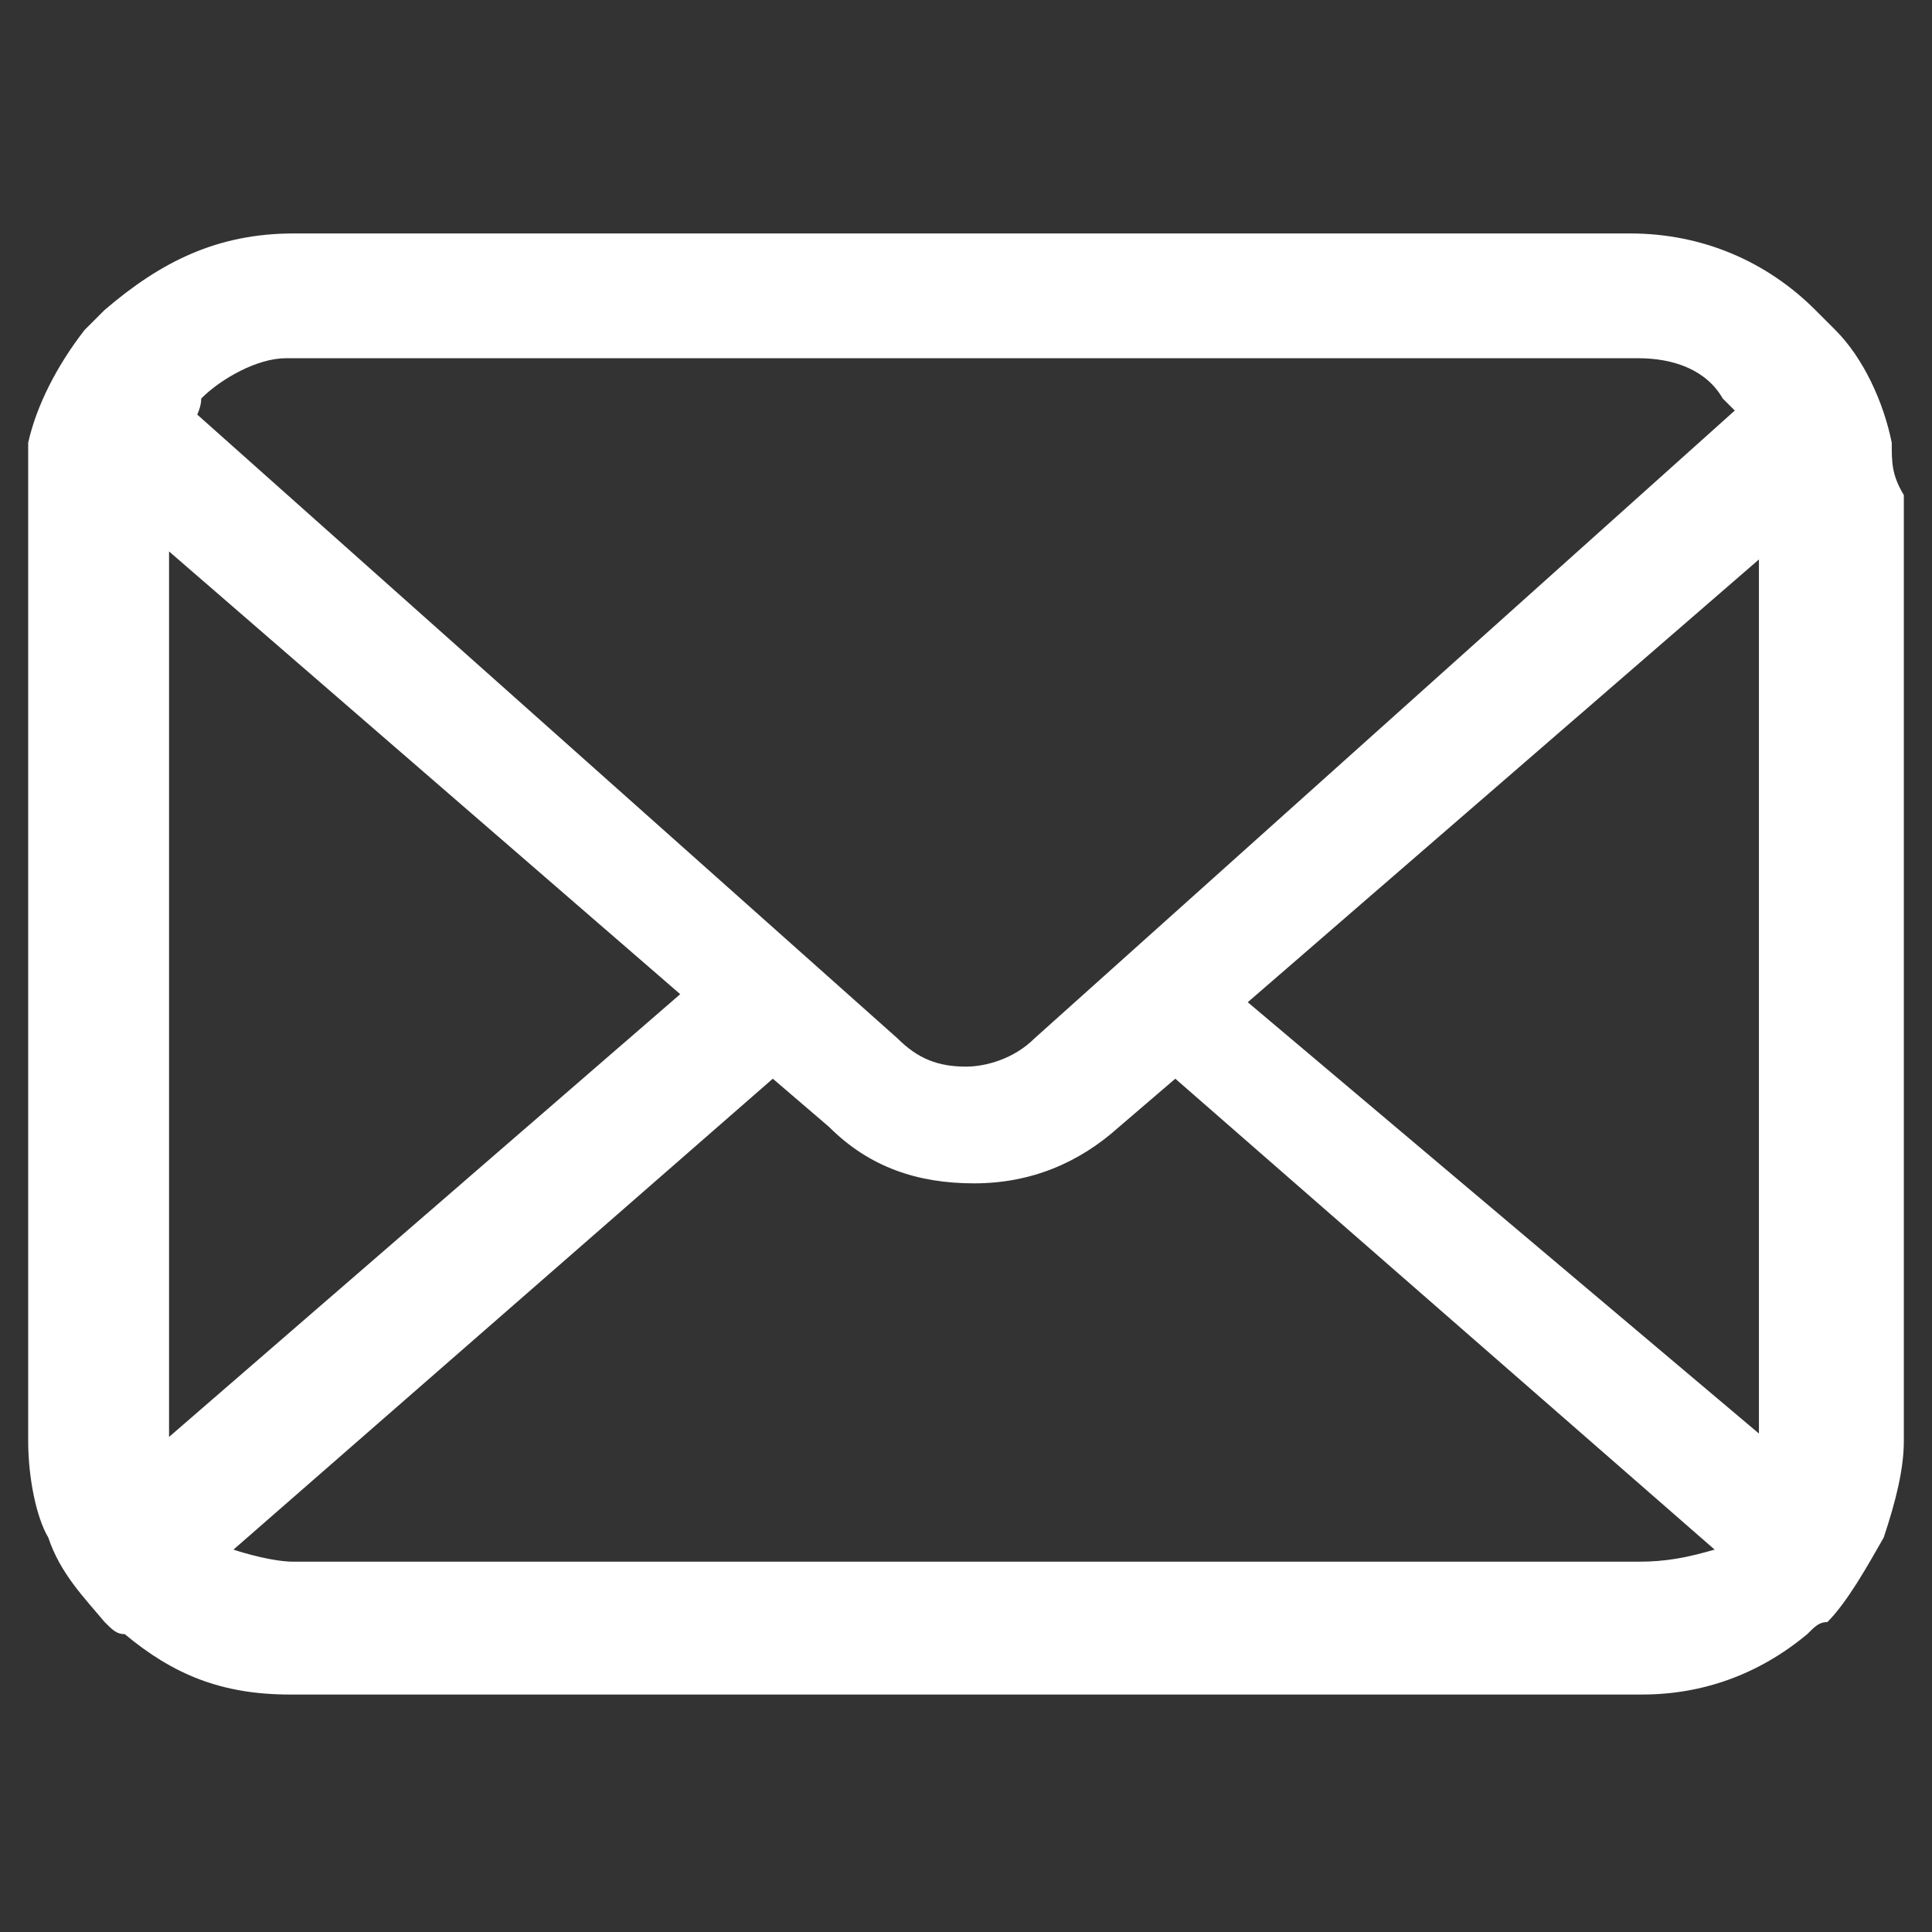
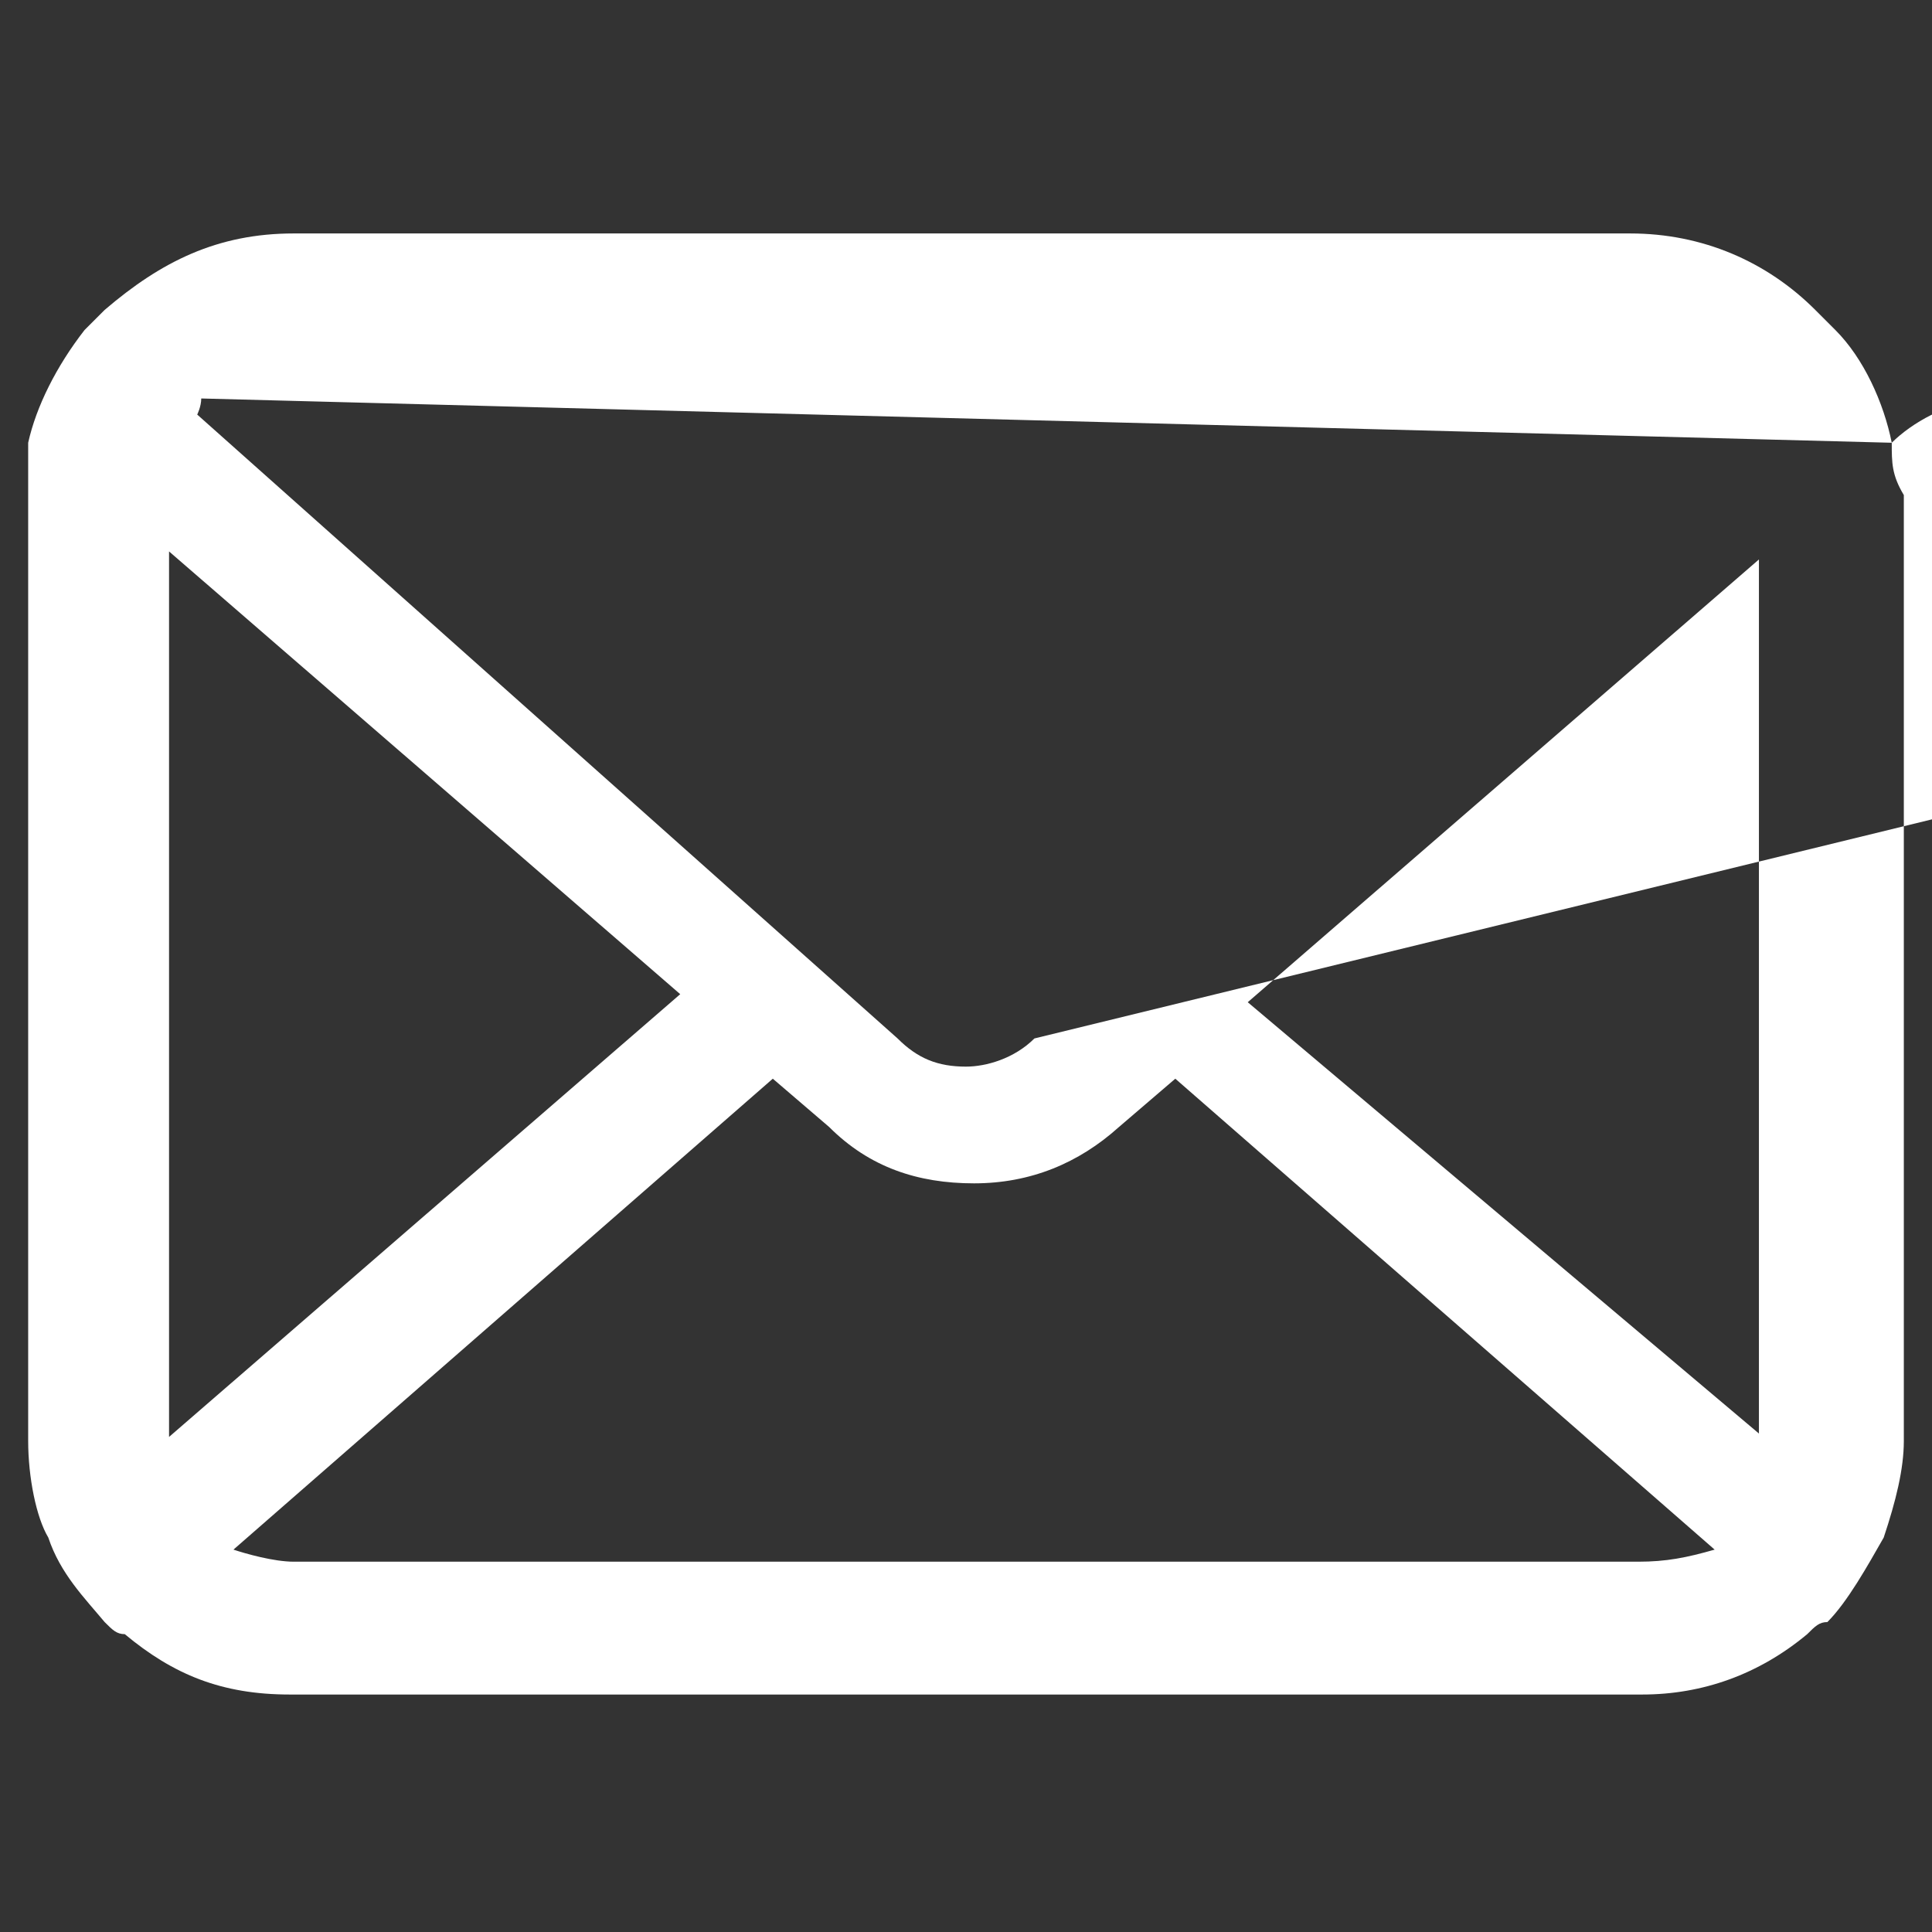
<svg xmlns="http://www.w3.org/2000/svg" version="1.1" id="レイヤー_1" x="0px" y="0px" viewBox="0 0 48 48" style="enable-background:new 0 0 48 48;" xml:space="preserve">
  <rect x="0" y="0" width="48" height="48" fill="#333333" stroke="none" />
  <style type="text/css">
	.st0{fill:#FFFFFF;}
</style>
  <g>
-     <path class="st0" d="M47,11c-0.2-1-0.7-2.1-1.4-2.8c-0.2-0.2-0.3-0.3-0.5-0.5c-1.2-1.2-2.8-1.9-4.6-1.9H7.3C5.4,5.8,4,6.5,2.6,7.7   C2.4,7.9,2.3,8,2.1,8.2C1.4,9.1,0.9,10.1,0.7,11c0,0.5,0,0.9,0,1.4v23.4c0,0.9,0.2,1.9,0.5,2.4c0.3,0.9,0.9,1.5,1.4,2.1   c0.2,0.2,0.3,0.3,0.5,0.3c1.2,1,2.4,1.5,4.1,1.5h33.6c1.5,0,2.9-0.5,4.1-1.5c0.2-0.2,0.3-0.3,0.5-0.3c0.5-0.5,1-1.4,1.4-2.1l0,0   c0.3-0.9,0.5-1.7,0.5-2.4V12.3C47,11.8,47,11.5,47,11z M5,9.9c0.5-0.5,1.4-1,2.1-1h33.6c0.9,0,1.7,0.3,2.1,1   c0.2,0.2,0.2,0.2,0.3,0.3L25.7,25.8c-0.5,0.5-1.2,0.7-1.7,0.7c-0.7,0-1.2-0.2-1.7-0.7L4.9,10.3C4.9,10.3,5,10.1,5,9.9z M4.2,35.7   v-22l12.7,11L4.2,35.7C4.2,35.9,4.2,35.7,4.2,35.7z M40.7,38.8H7.3c-0.5,0-1.2-0.2-1.5-0.3l13.4-11.7l1.4,1.2c1,1,2.2,1.4,3.6,1.4   c1.4,0,2.6-0.5,3.6-1.4l1.4-1.2l13.4,11.7C41.9,38.7,41.4,38.8,40.7,38.8z M43.8,35.7C43.8,35.7,43.8,35.9,43.8,35.7L31,24.9   l12.7-11V35.7z" />
+     <path class="st0" d="M47,11c-0.2-1-0.7-2.1-1.4-2.8c-0.2-0.2-0.3-0.3-0.5-0.5c-1.2-1.2-2.8-1.9-4.6-1.9H7.3C5.4,5.8,4,6.5,2.6,7.7   C2.4,7.9,2.3,8,2.1,8.2C1.4,9.1,0.9,10.1,0.7,11c0,0.5,0,0.9,0,1.4v23.4c0,0.9,0.2,1.9,0.5,2.4c0.3,0.9,0.9,1.5,1.4,2.1   c0.2,0.2,0.3,0.3,0.5,0.3c1.2,1,2.4,1.5,4.1,1.5h33.6c1.5,0,2.9-0.5,4.1-1.5c0.2-0.2,0.3-0.3,0.5-0.3c0.5-0.5,1-1.4,1.4-2.1l0,0   c0.3-0.9,0.5-1.7,0.5-2.4V12.3C47,11.8,47,11.5,47,11z c0.5-0.5,1.4-1,2.1-1h33.6c0.9,0,1.7,0.3,2.1,1   c0.2,0.2,0.2,0.2,0.3,0.3L25.7,25.8c-0.5,0.5-1.2,0.7-1.7,0.7c-0.7,0-1.2-0.2-1.7-0.7L4.9,10.3C4.9,10.3,5,10.1,5,9.9z M4.2,35.7   v-22l12.7,11L4.2,35.7C4.2,35.9,4.2,35.7,4.2,35.7z M40.7,38.8H7.3c-0.5,0-1.2-0.2-1.5-0.3l13.4-11.7l1.4,1.2c1,1,2.2,1.4,3.6,1.4   c1.4,0,2.6-0.5,3.6-1.4l1.4-1.2l13.4,11.7C41.9,38.7,41.4,38.8,40.7,38.8z M43.8,35.7C43.8,35.7,43.8,35.9,43.8,35.7L31,24.9   l12.7-11V35.7z" />
  </g>
</svg>